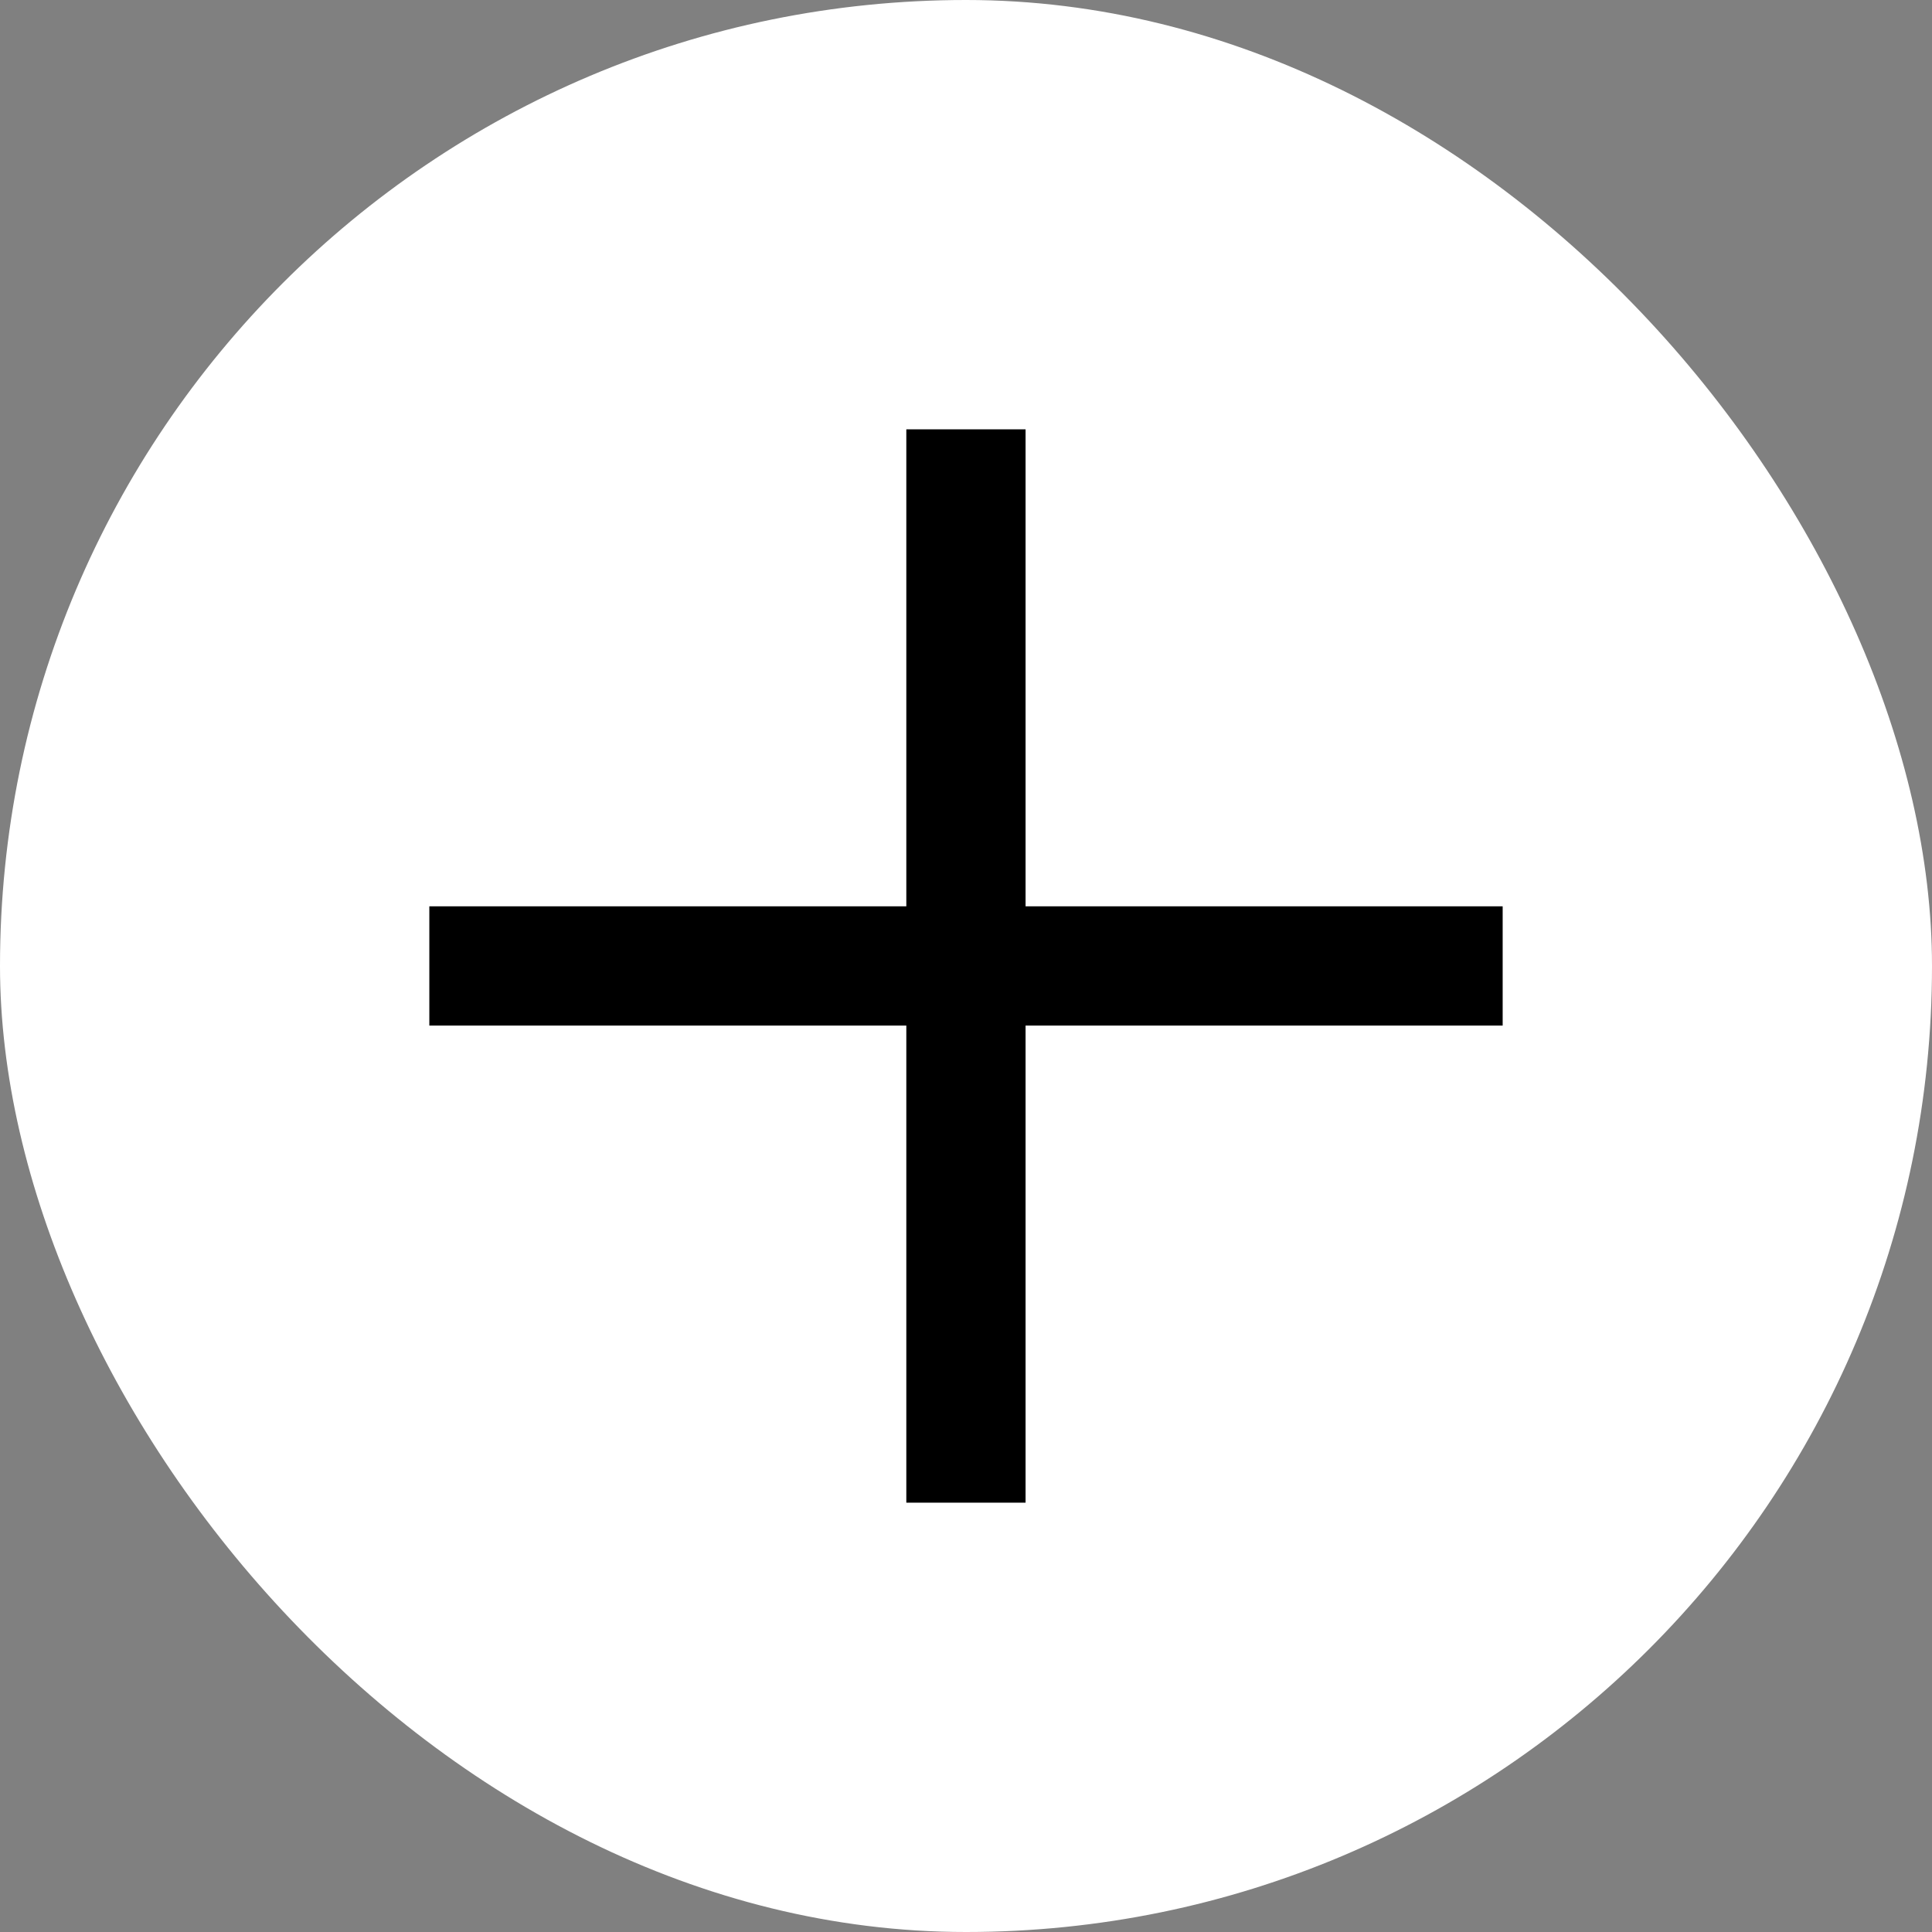
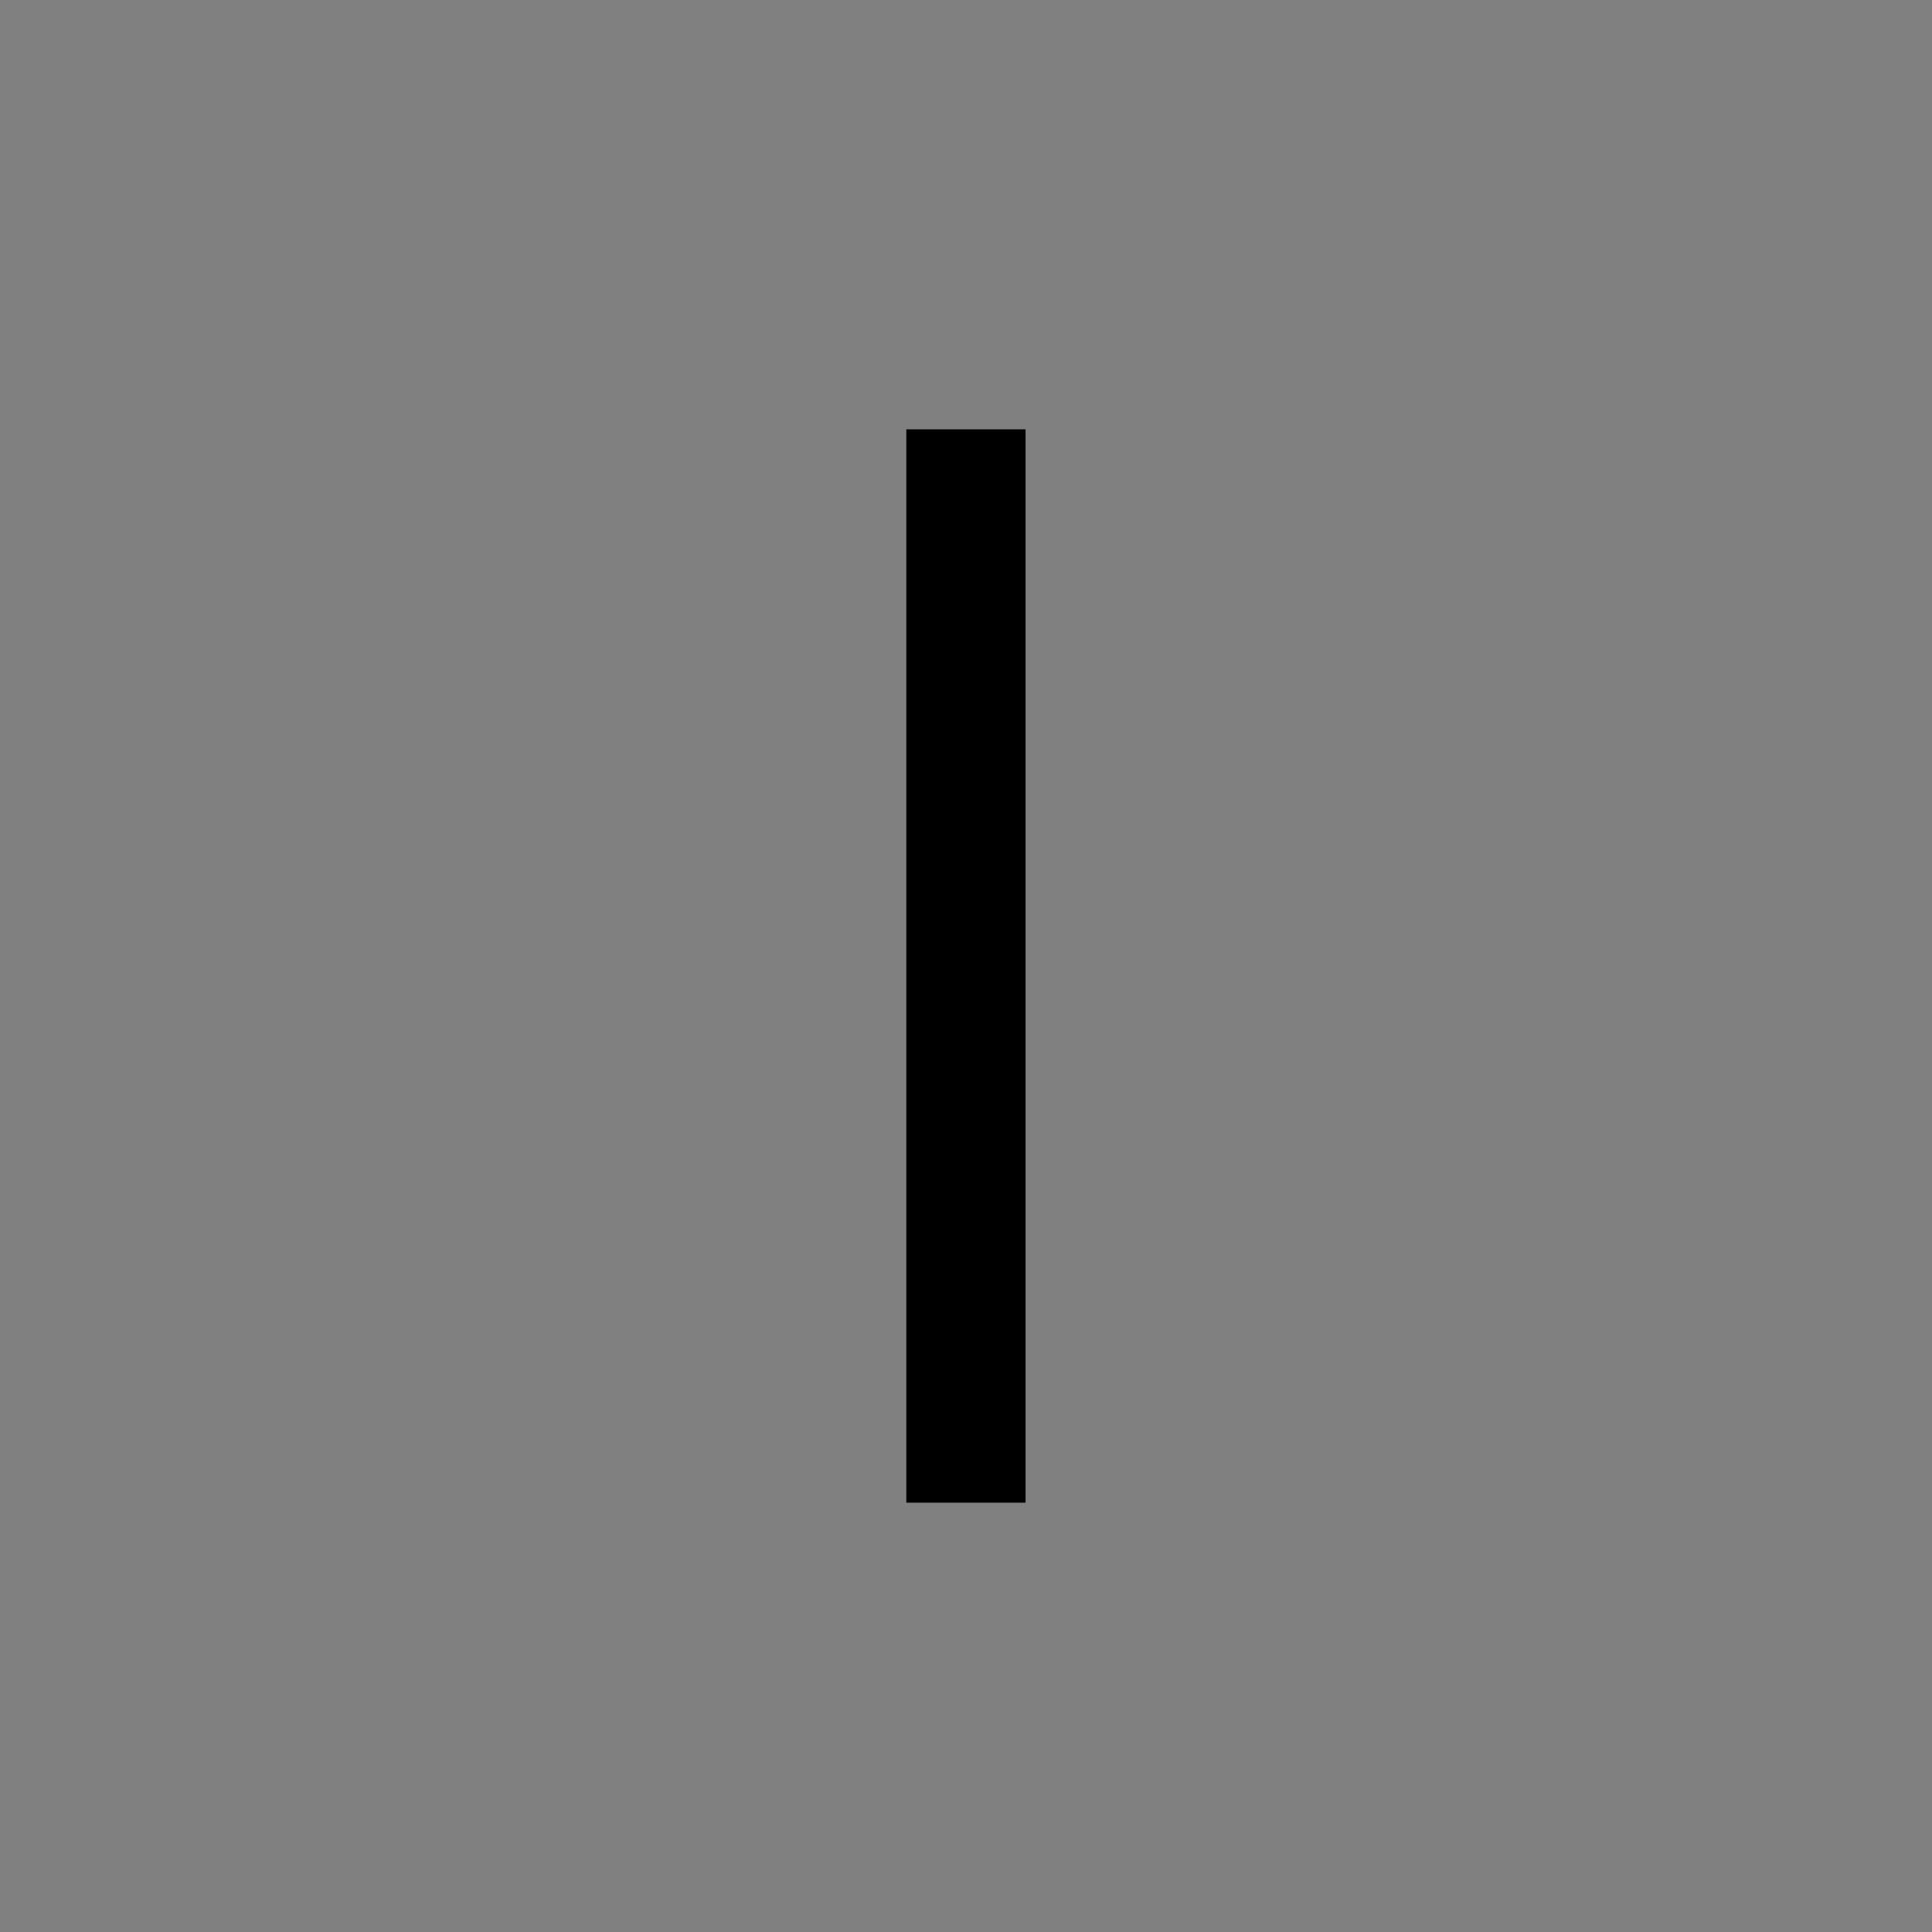
<svg xmlns="http://www.w3.org/2000/svg" width="18" height="18" viewBox="0 0 18 18" fill="none">
  <rect x="0" y="0" width="18" height="18" fill="#808080" stroke="none" />
-   <rect width="18" height="18" rx="9" fill="white" />
  <rect x="8.444" y="4" width="1.111" height="10" fill="black" />
-   <rect x="14" y="8.444" width="1.111" height="10" transform="rotate(90 14 8.444)" fill="black" />
</svg>